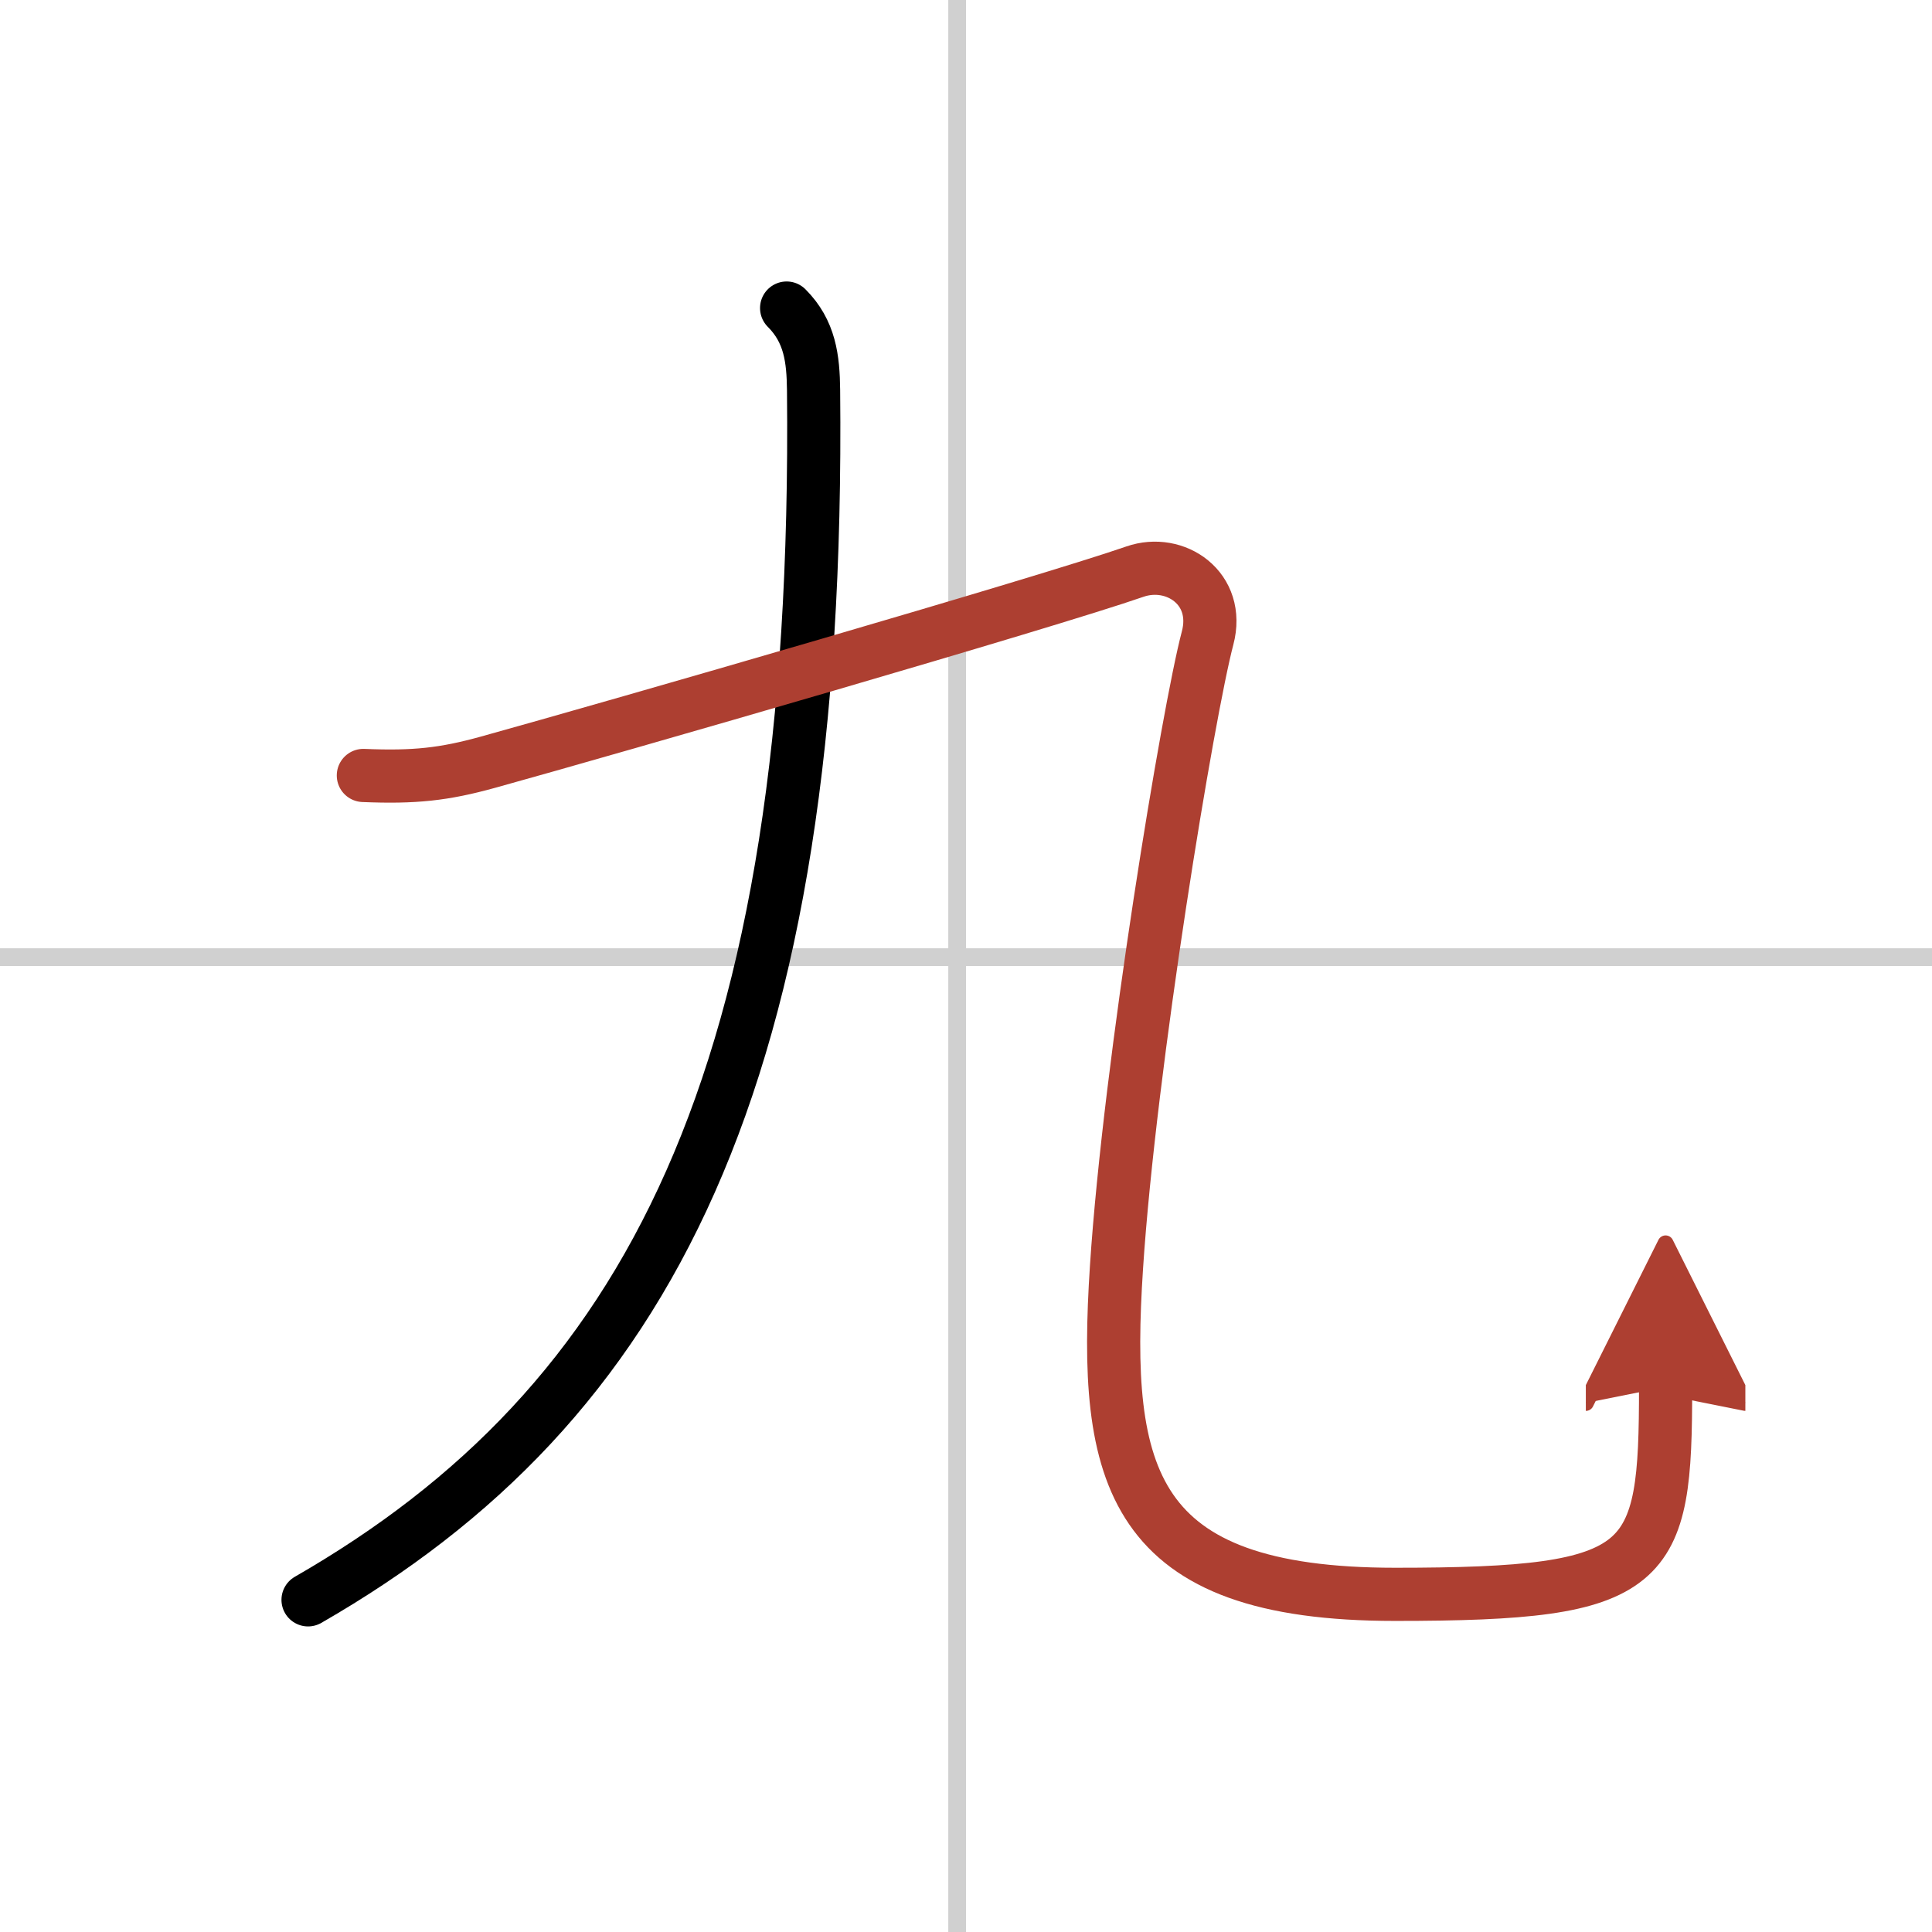
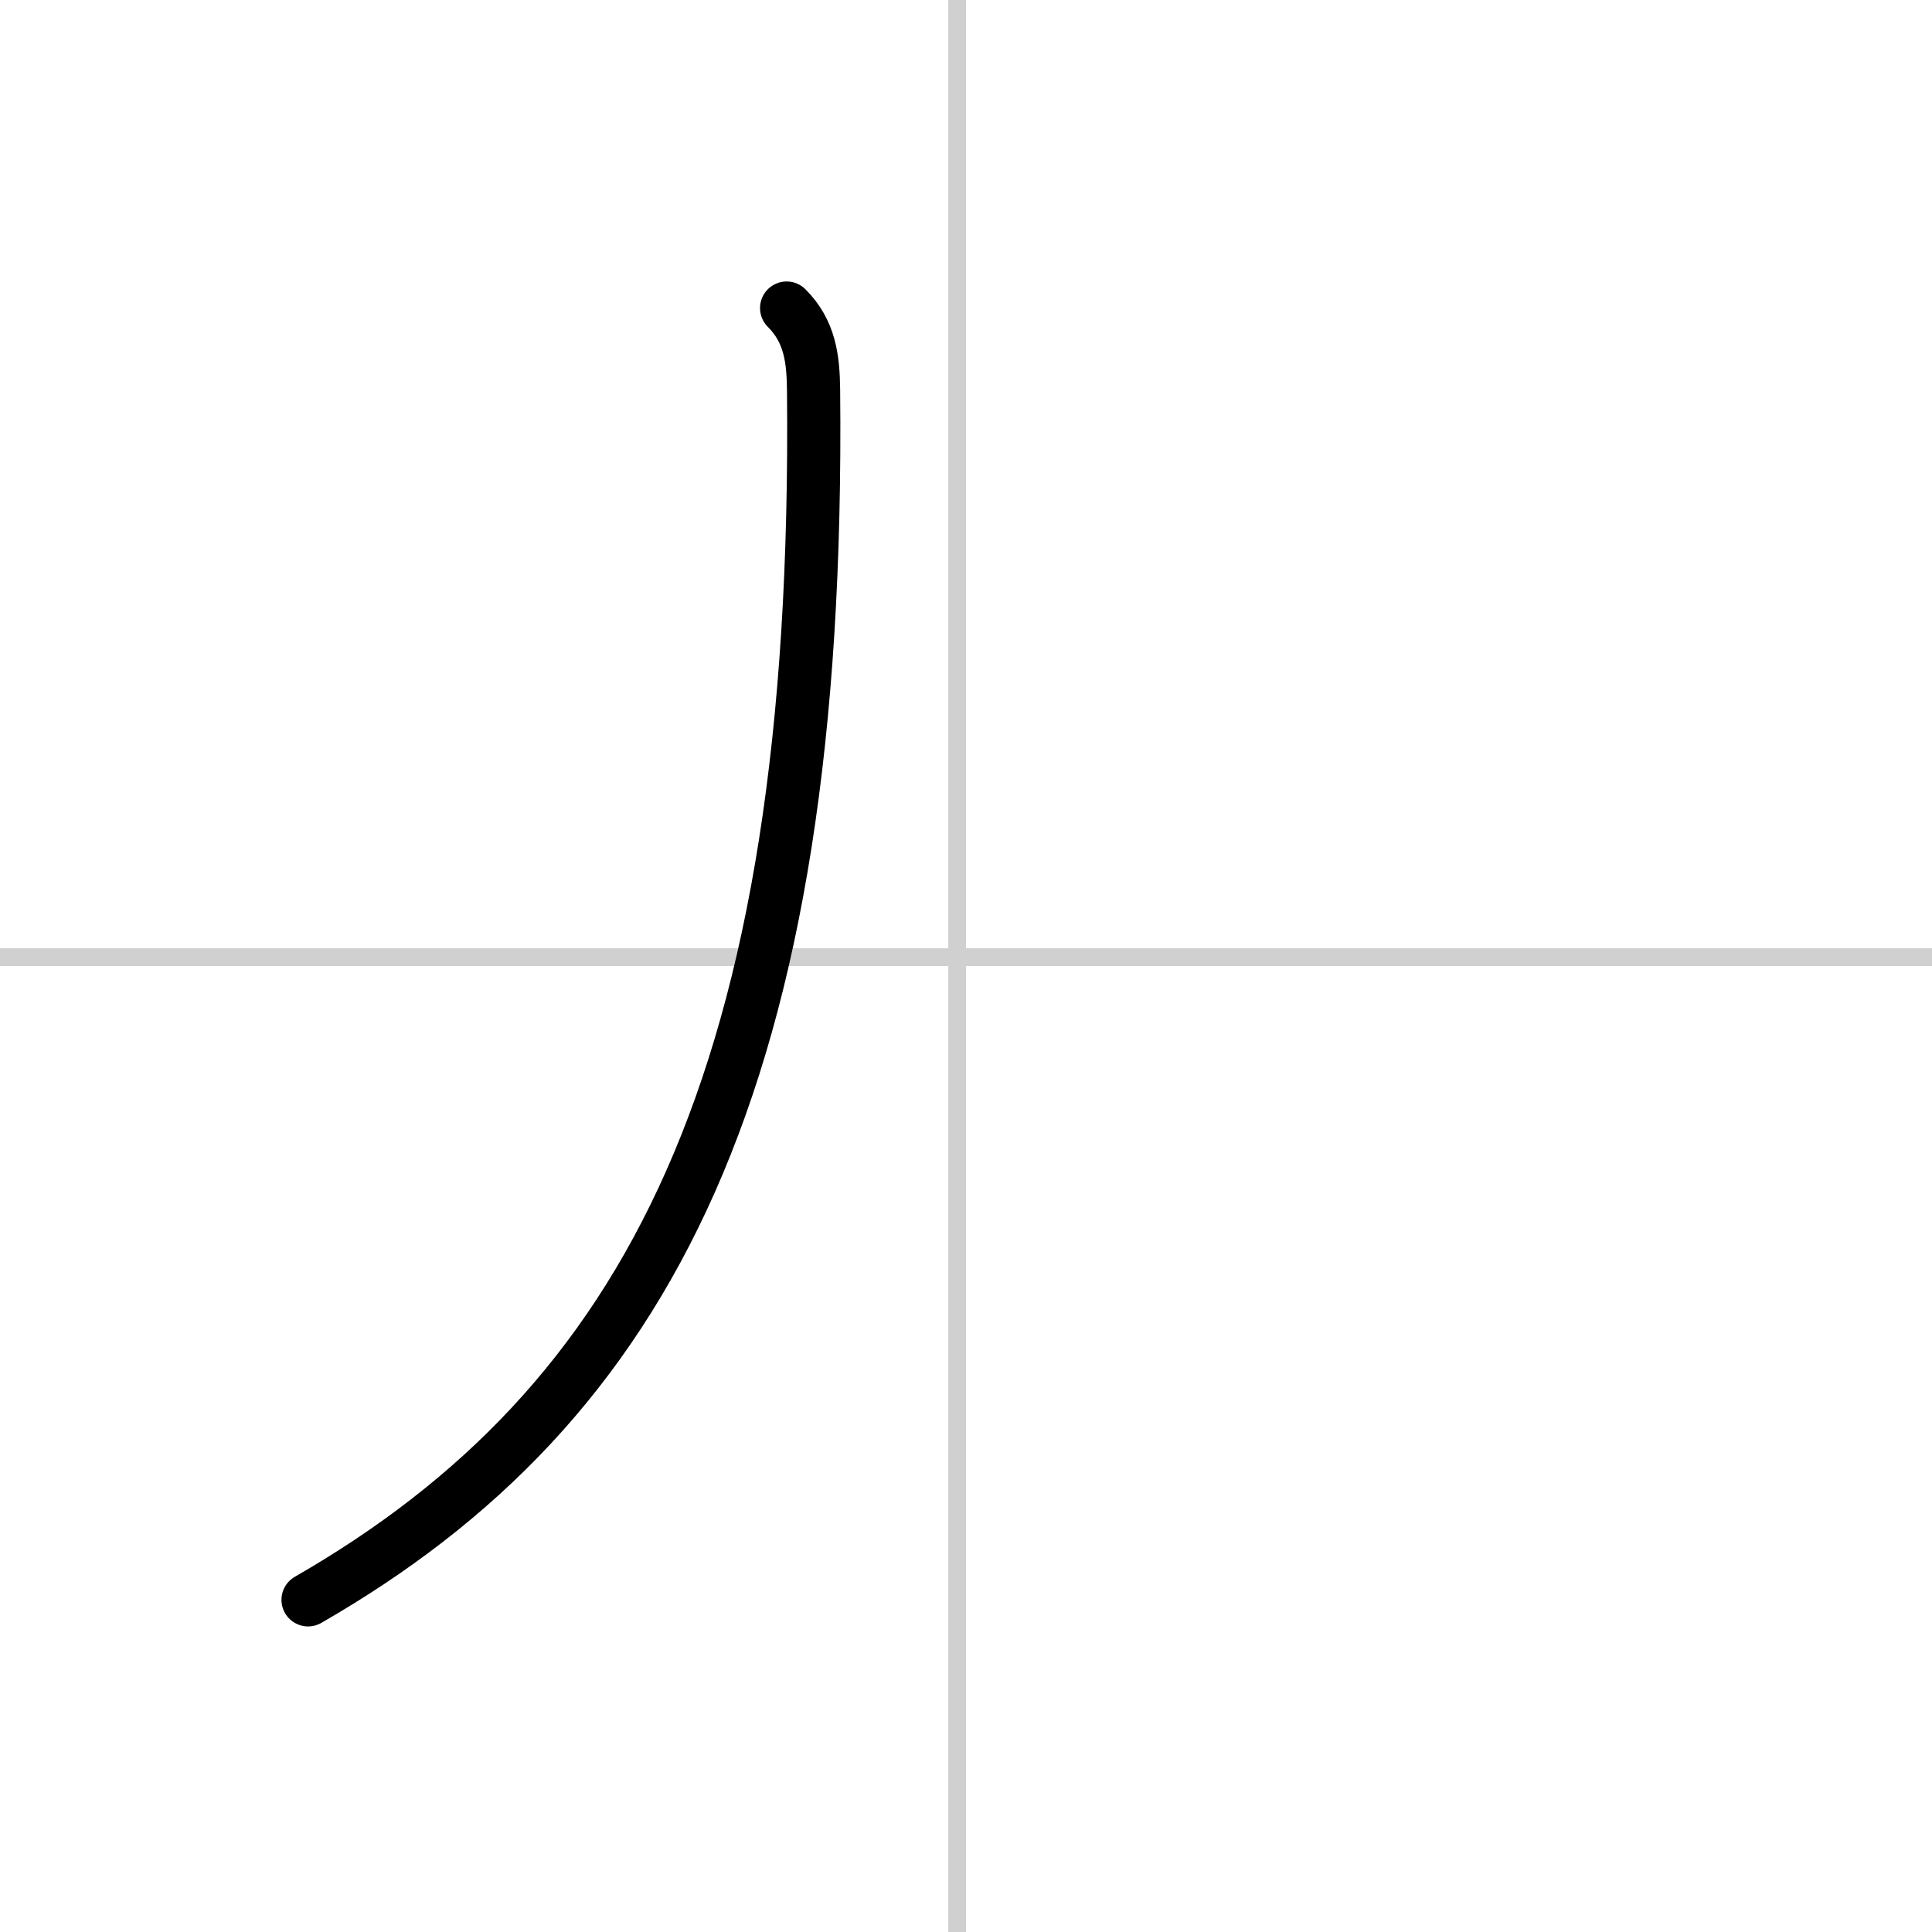
<svg xmlns="http://www.w3.org/2000/svg" width="400" height="400" viewBox="0 0 109 109">
  <defs>
    <marker id="a" markerWidth="4" orient="auto" refX="1" refY="5" viewBox="0 0 10 10">
-       <polyline points="0 0 10 5 0 10 1 5" fill="#ad3f31" stroke="#ad3f31" />
-     </marker>
+       </marker>
  </defs>
  <g fill="none" stroke="#000" stroke-linecap="round" stroke-linejoin="round" stroke-width="3">
    <rect width="100%" height="100%" fill="#fff" stroke="#fff" />
    <line x1="54" x2="54" y2="109" stroke="#d0d0d0" stroke-width="1" />
    <line x2="109" y1="54" y2="54" stroke="#d0d0d0" stroke-width="1" />
    <path d="m44.38 17.38c1.32 1.32 1.5 2.86 1.52 4.63 0.4 39.04-9.39 57.25-28.52 68.25" />
-     <path d="m20.5 43.75c2.88 0.12 4.55-0.06 7.04-0.75 7.21-2 31.46-9 36.49-10.75 2.28-0.79 4.84 0.95 4.1 3.75-1.09 4.12-4.39 24-5.14 35.5-0.77 11.82 0.75 18.45 15.72 18.45 14.53 0 15.26-1.45 15.26-11.7" marker-end="url(#a)" stroke="#ad3f31" />
  </g>
</svg>